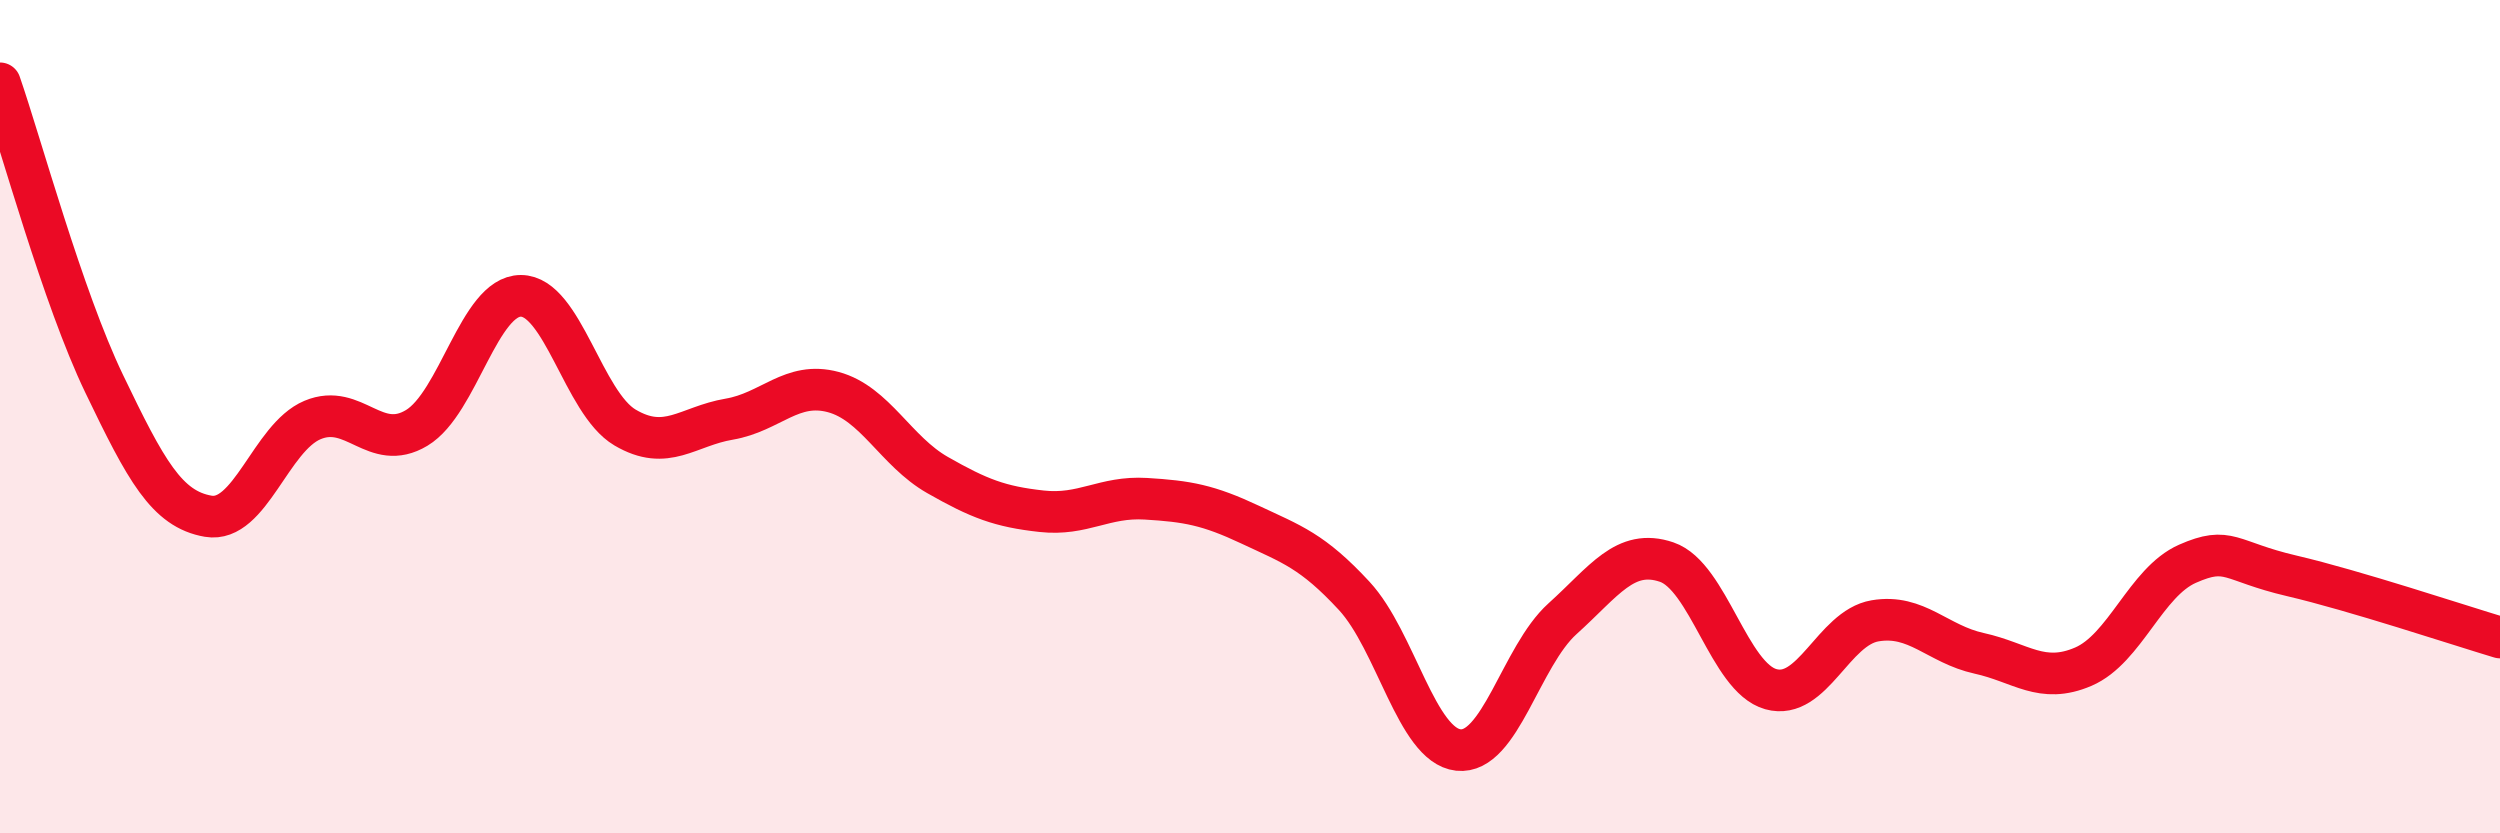
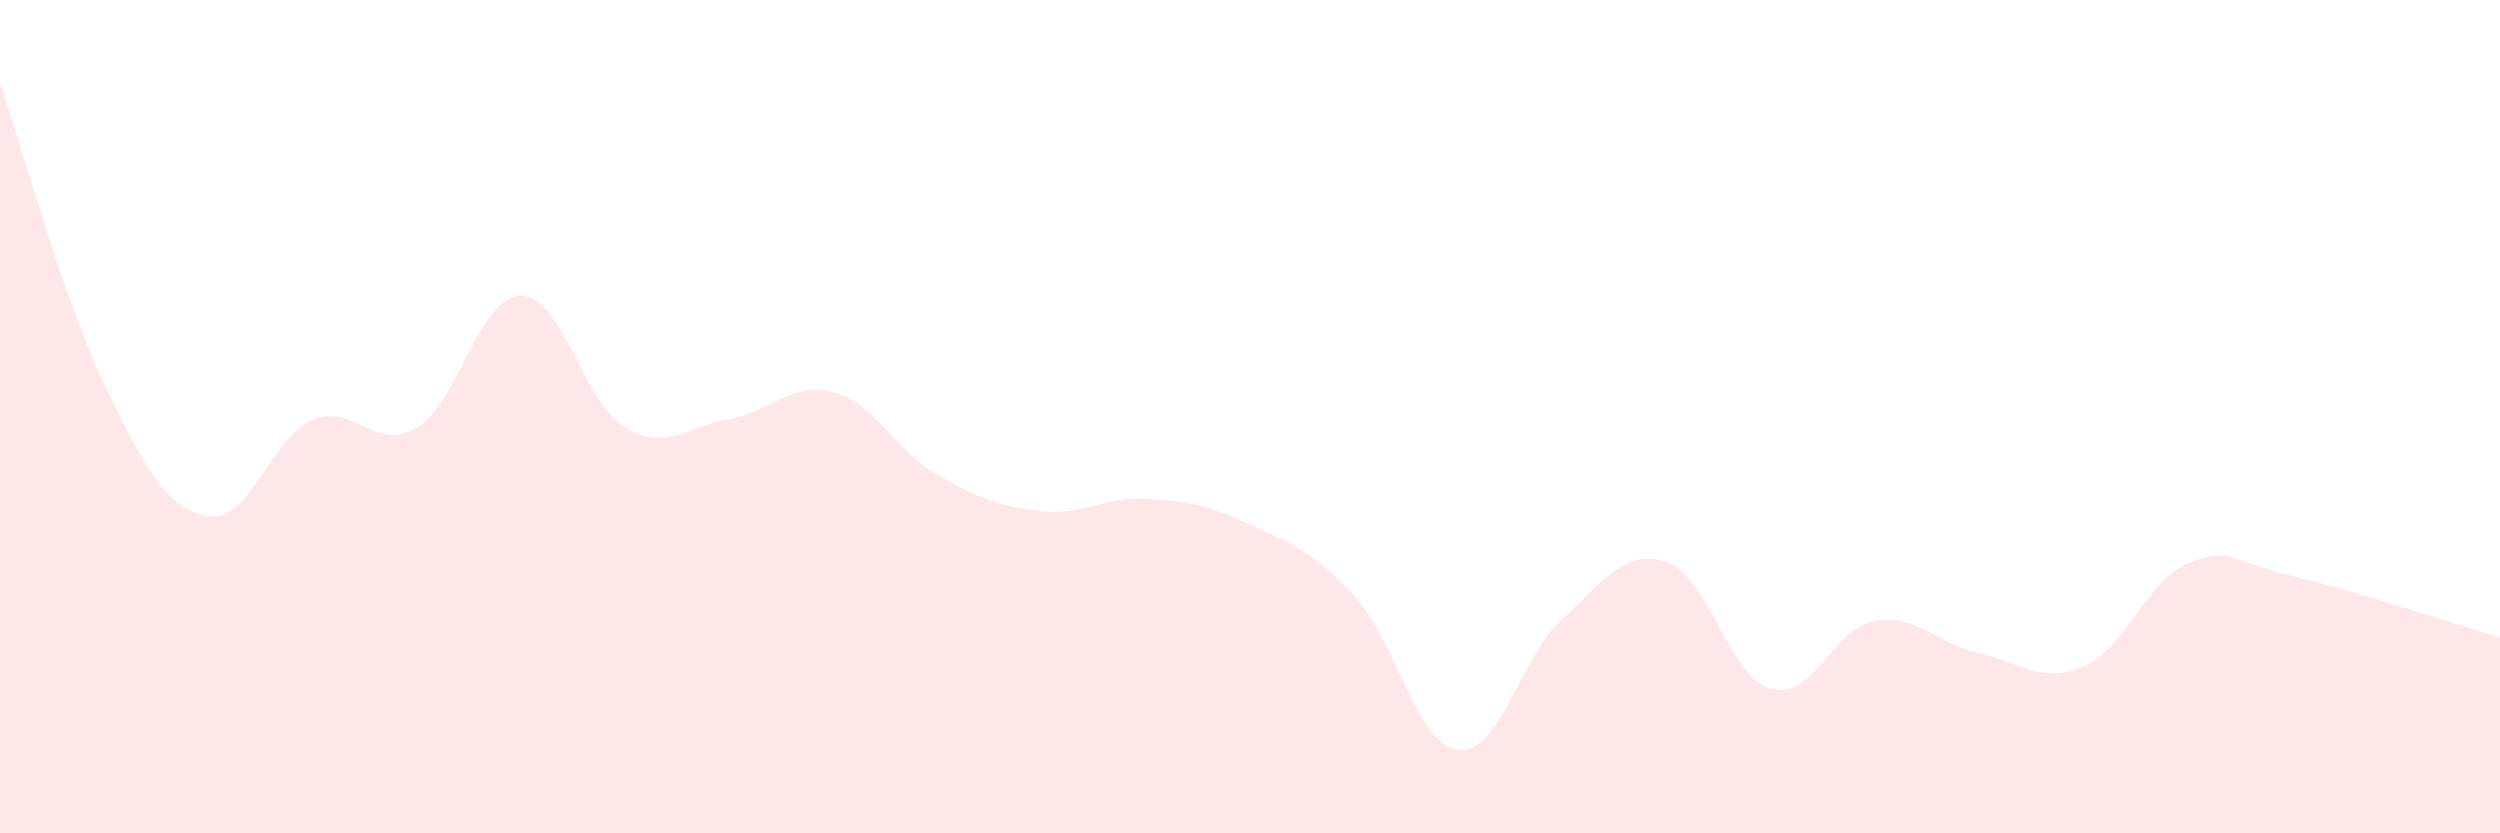
<svg xmlns="http://www.w3.org/2000/svg" width="60" height="20" viewBox="0 0 60 20">
  <path d="M 0,2 C 0.5,3.44 1.5,7.13 2.5,9.21 C 3.5,11.29 4,12.22 5,12.39 C 6,12.56 6.5,10.5 7.5,10.08 C 8.5,9.66 9,10.87 10,10.27 C 11,9.67 11.5,7.1 12.5,7.1 C 13.5,7.1 14,9.67 15,10.26 C 16,10.85 16.5,10.23 17.5,10.06 C 18.5,9.89 19,9.14 20,9.41 C 21,9.68 21.5,10.83 22.5,11.4 C 23.5,11.97 24,12.16 25,12.27 C 26,12.38 26.5,11.91 27.5,11.97 C 28.5,12.03 29,12.12 30,12.59 C 31,13.06 31.5,13.22 32.5,14.3 C 33.5,15.38 34,17.89 35,18 C 36,18.11 36.5,15.75 37.5,14.85 C 38.5,13.95 39,13.15 40,13.49 C 41,13.83 41.5,16.26 42.5,16.54 C 43.5,16.82 44,15.07 45,14.9 C 46,14.73 46.5,15.46 47.5,15.68 C 48.5,15.9 49,16.43 50,16 C 51,15.57 51.5,13.97 52.5,13.53 C 53.5,13.09 53.5,13.47 55,13.82 C 56.5,14.17 59,15 60,15.3L60 20L0 20Z" fill="#EB0A25" opacity="0.1" stroke-linecap="round" stroke-linejoin="round" />
-   <path d="M 0,2 C 0.5,3.44 1.5,7.13 2.5,9.21 C 3.5,11.29 4,12.22 5,12.39 C 6,12.56 6.5,10.5 7.5,10.08 C 8.5,9.66 9,10.87 10,10.27 C 11,9.67 11.5,7.1 12.5,7.1 C 13.5,7.1 14,9.67 15,10.26 C 16,10.85 16.5,10.23 17.5,10.06 C 18.5,9.89 19,9.14 20,9.41 C 21,9.68 21.5,10.83 22.5,11.4 C 23.5,11.97 24,12.16 25,12.27 C 26,12.38 26.5,11.91 27.5,11.97 C 28.5,12.03 29,12.12 30,12.59 C 31,13.06 31.5,13.22 32.5,14.3 C 33.5,15.38 34,17.89 35,18 C 36,18.11 36.5,15.75 37.5,14.85 C 38.5,13.95 39,13.15 40,13.49 C 41,13.83 41.5,16.26 42.5,16.54 C 43.5,16.82 44,15.07 45,14.9 C 46,14.73 46.5,15.46 47.5,15.68 C 48.5,15.9 49,16.43 50,16 C 51,15.57 51.5,13.97 52.5,13.53 C 53.5,13.09 53.5,13.47 55,13.82 C 56.5,14.17 59,15 60,15.3" stroke="#EB0A25" stroke-width="1" fill="none" stroke-linecap="round" stroke-linejoin="round" />
</svg>